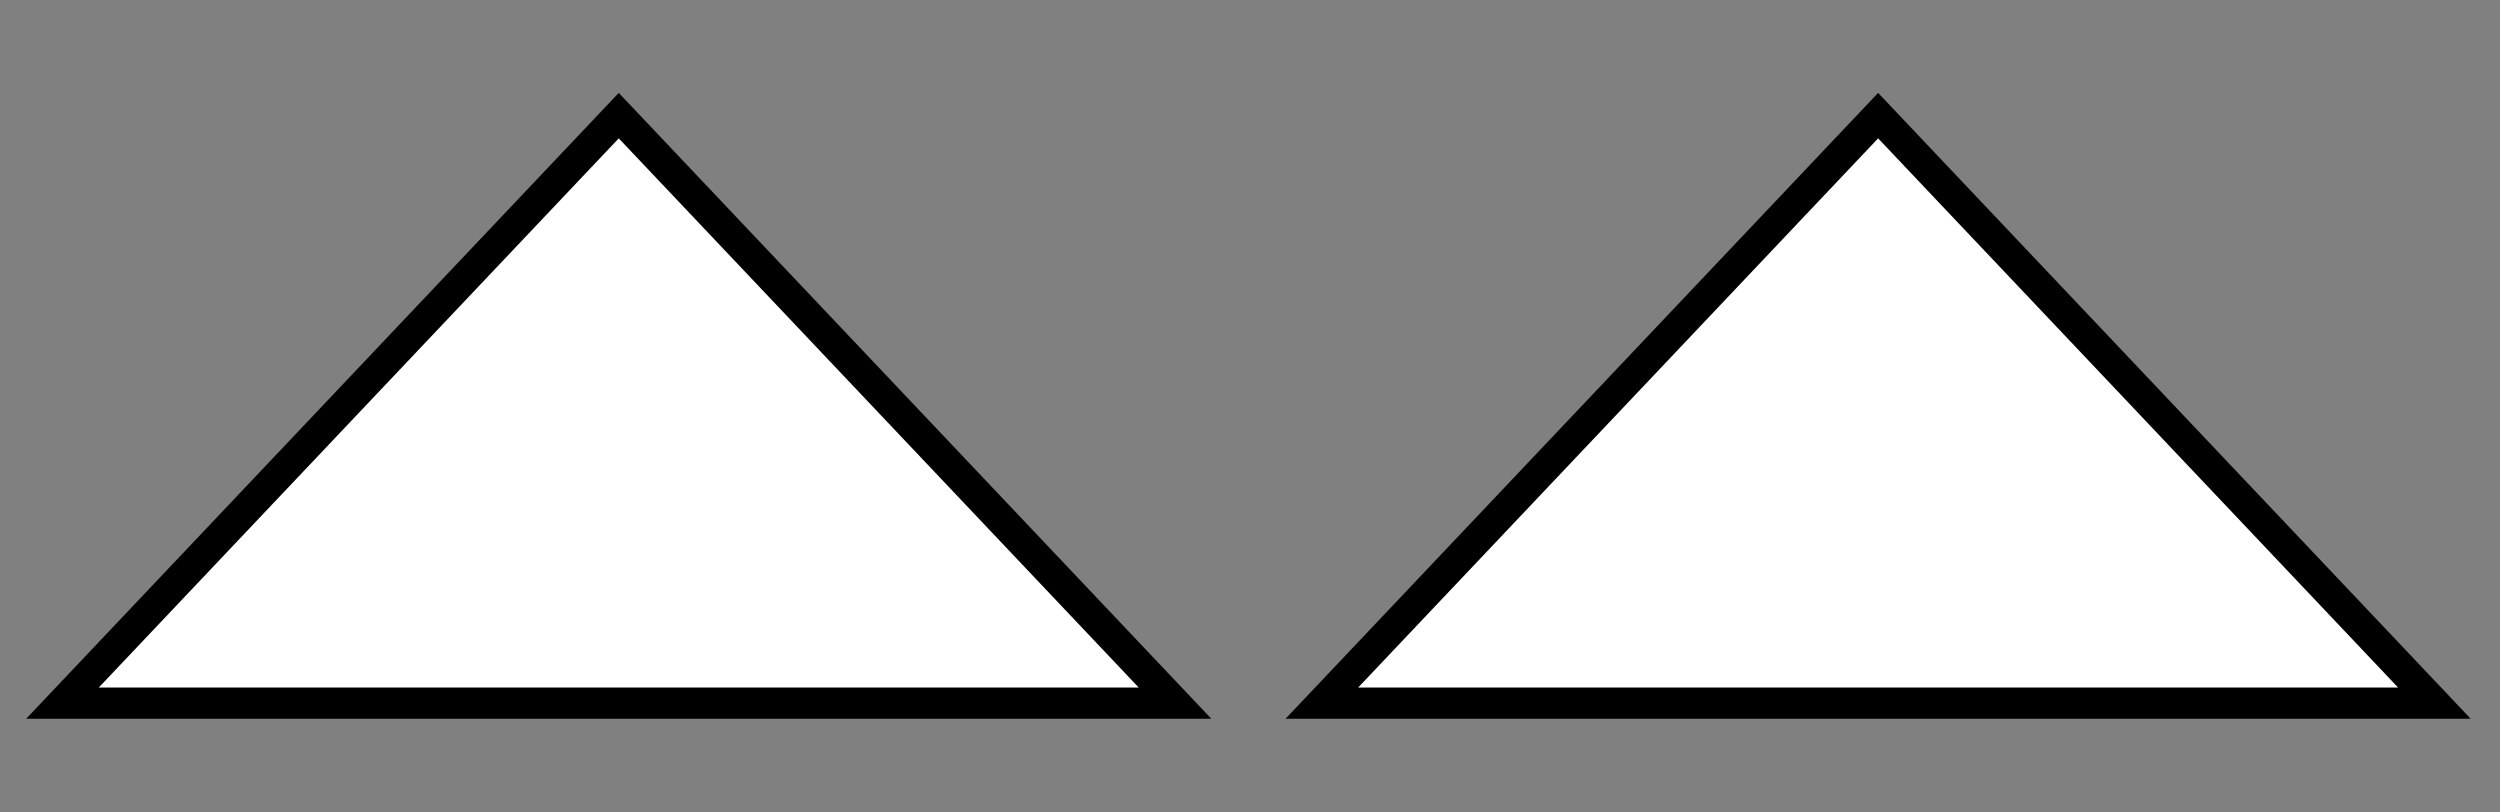
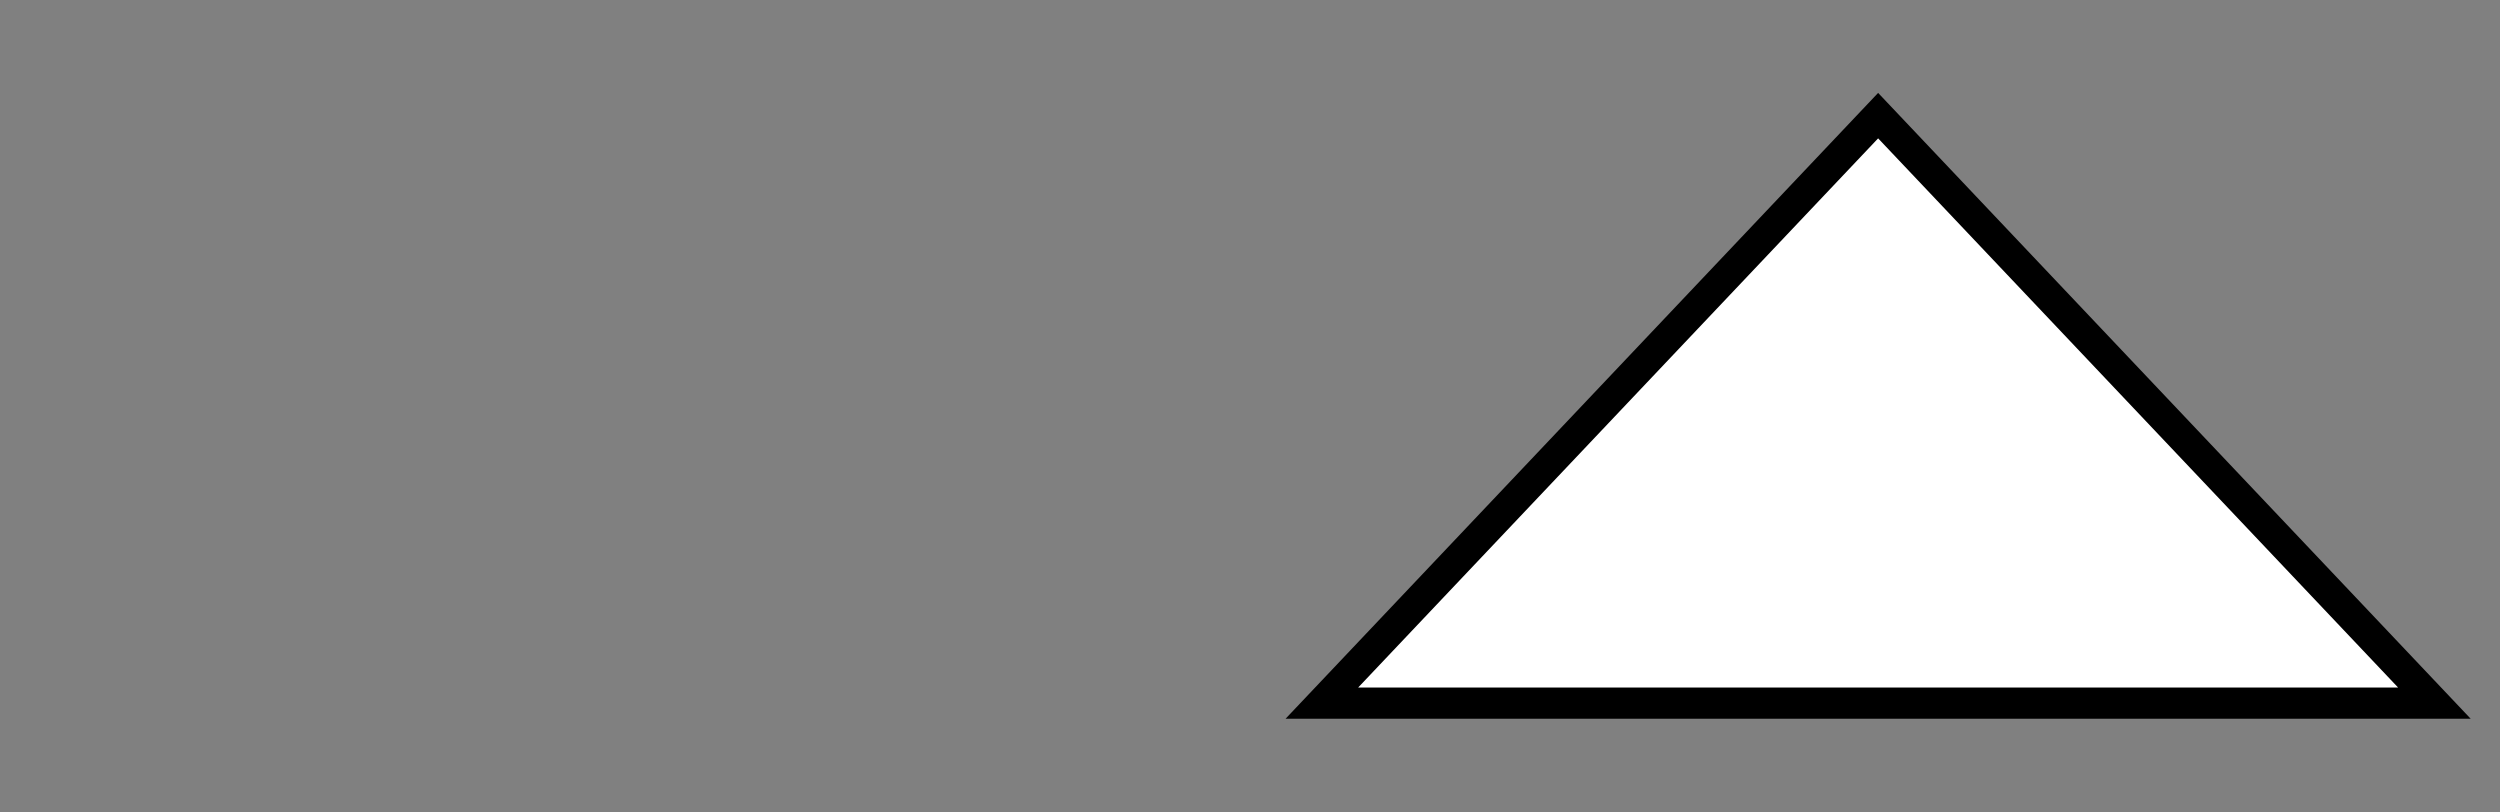
<svg xmlns="http://www.w3.org/2000/svg" width="800" height="260">
  <rect width="100%" height="100%" fill="#808080" stroke="none" />
  <g fill="white" stroke="#000" stroke-width="10">
-     <path d="m020,225 l356,0 l-178,-188z" />
    <path d="m423,225 l356,0 l-178,-188z" />
  </g>
</svg>